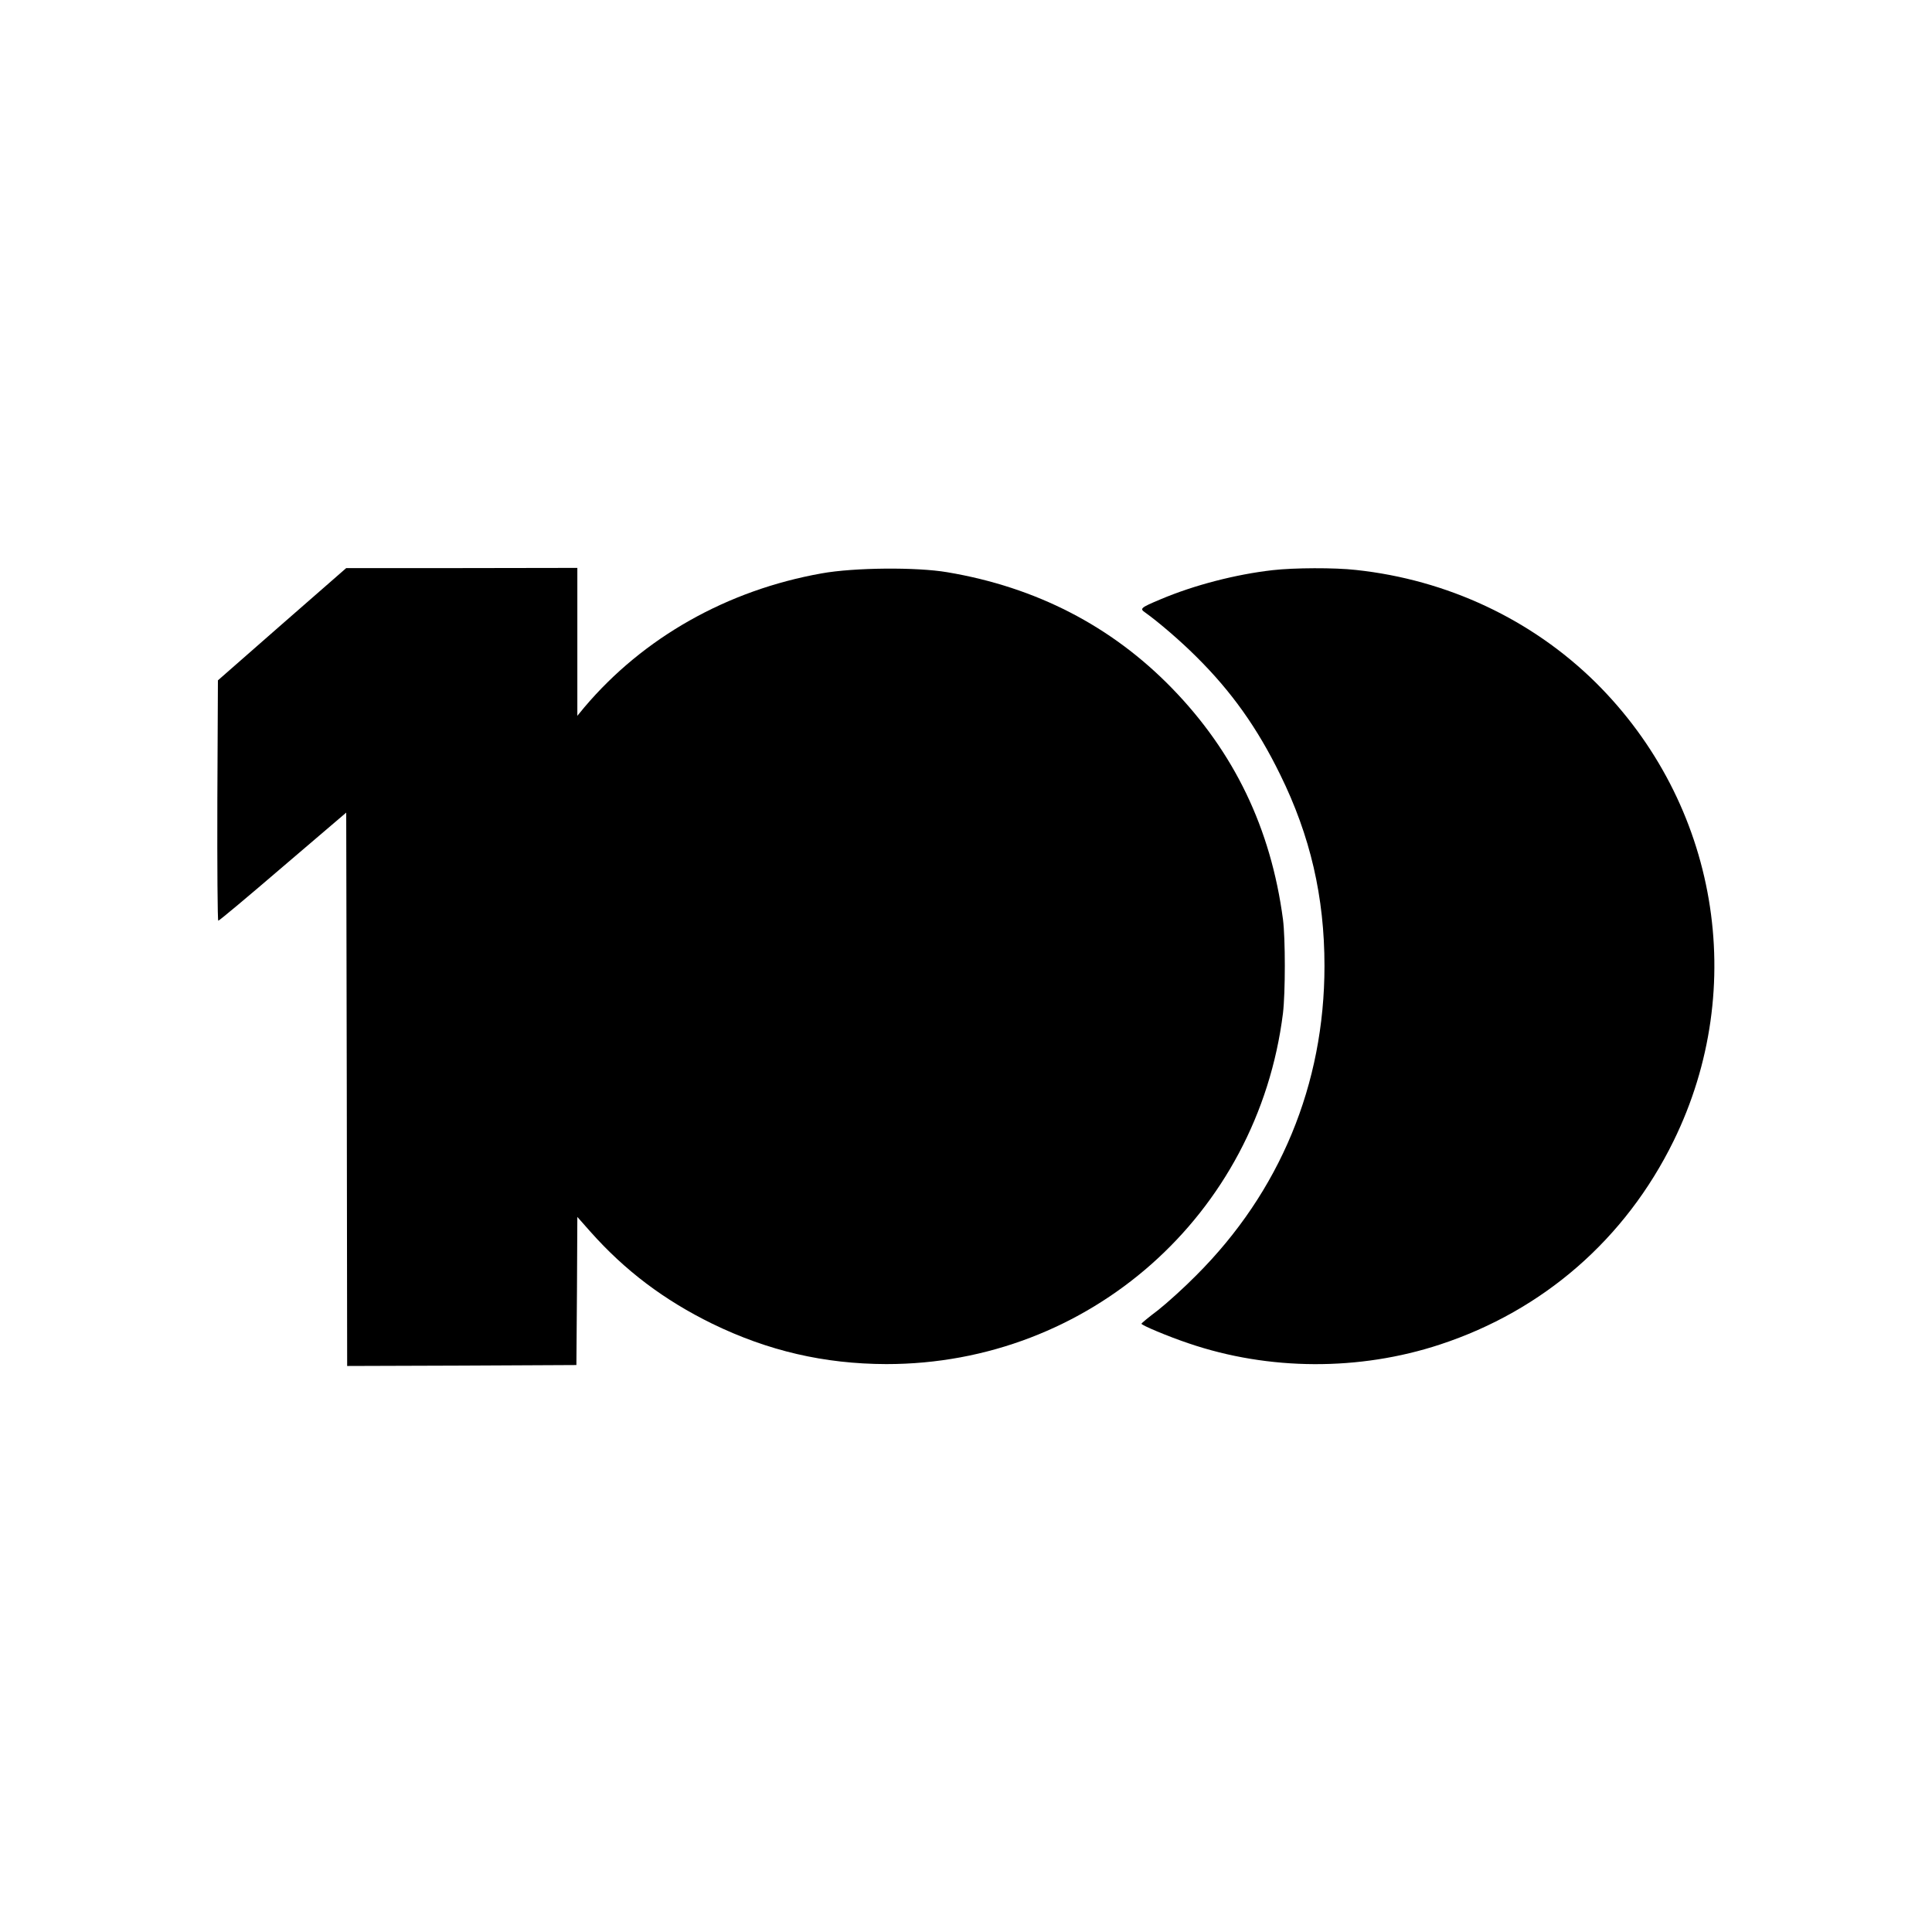
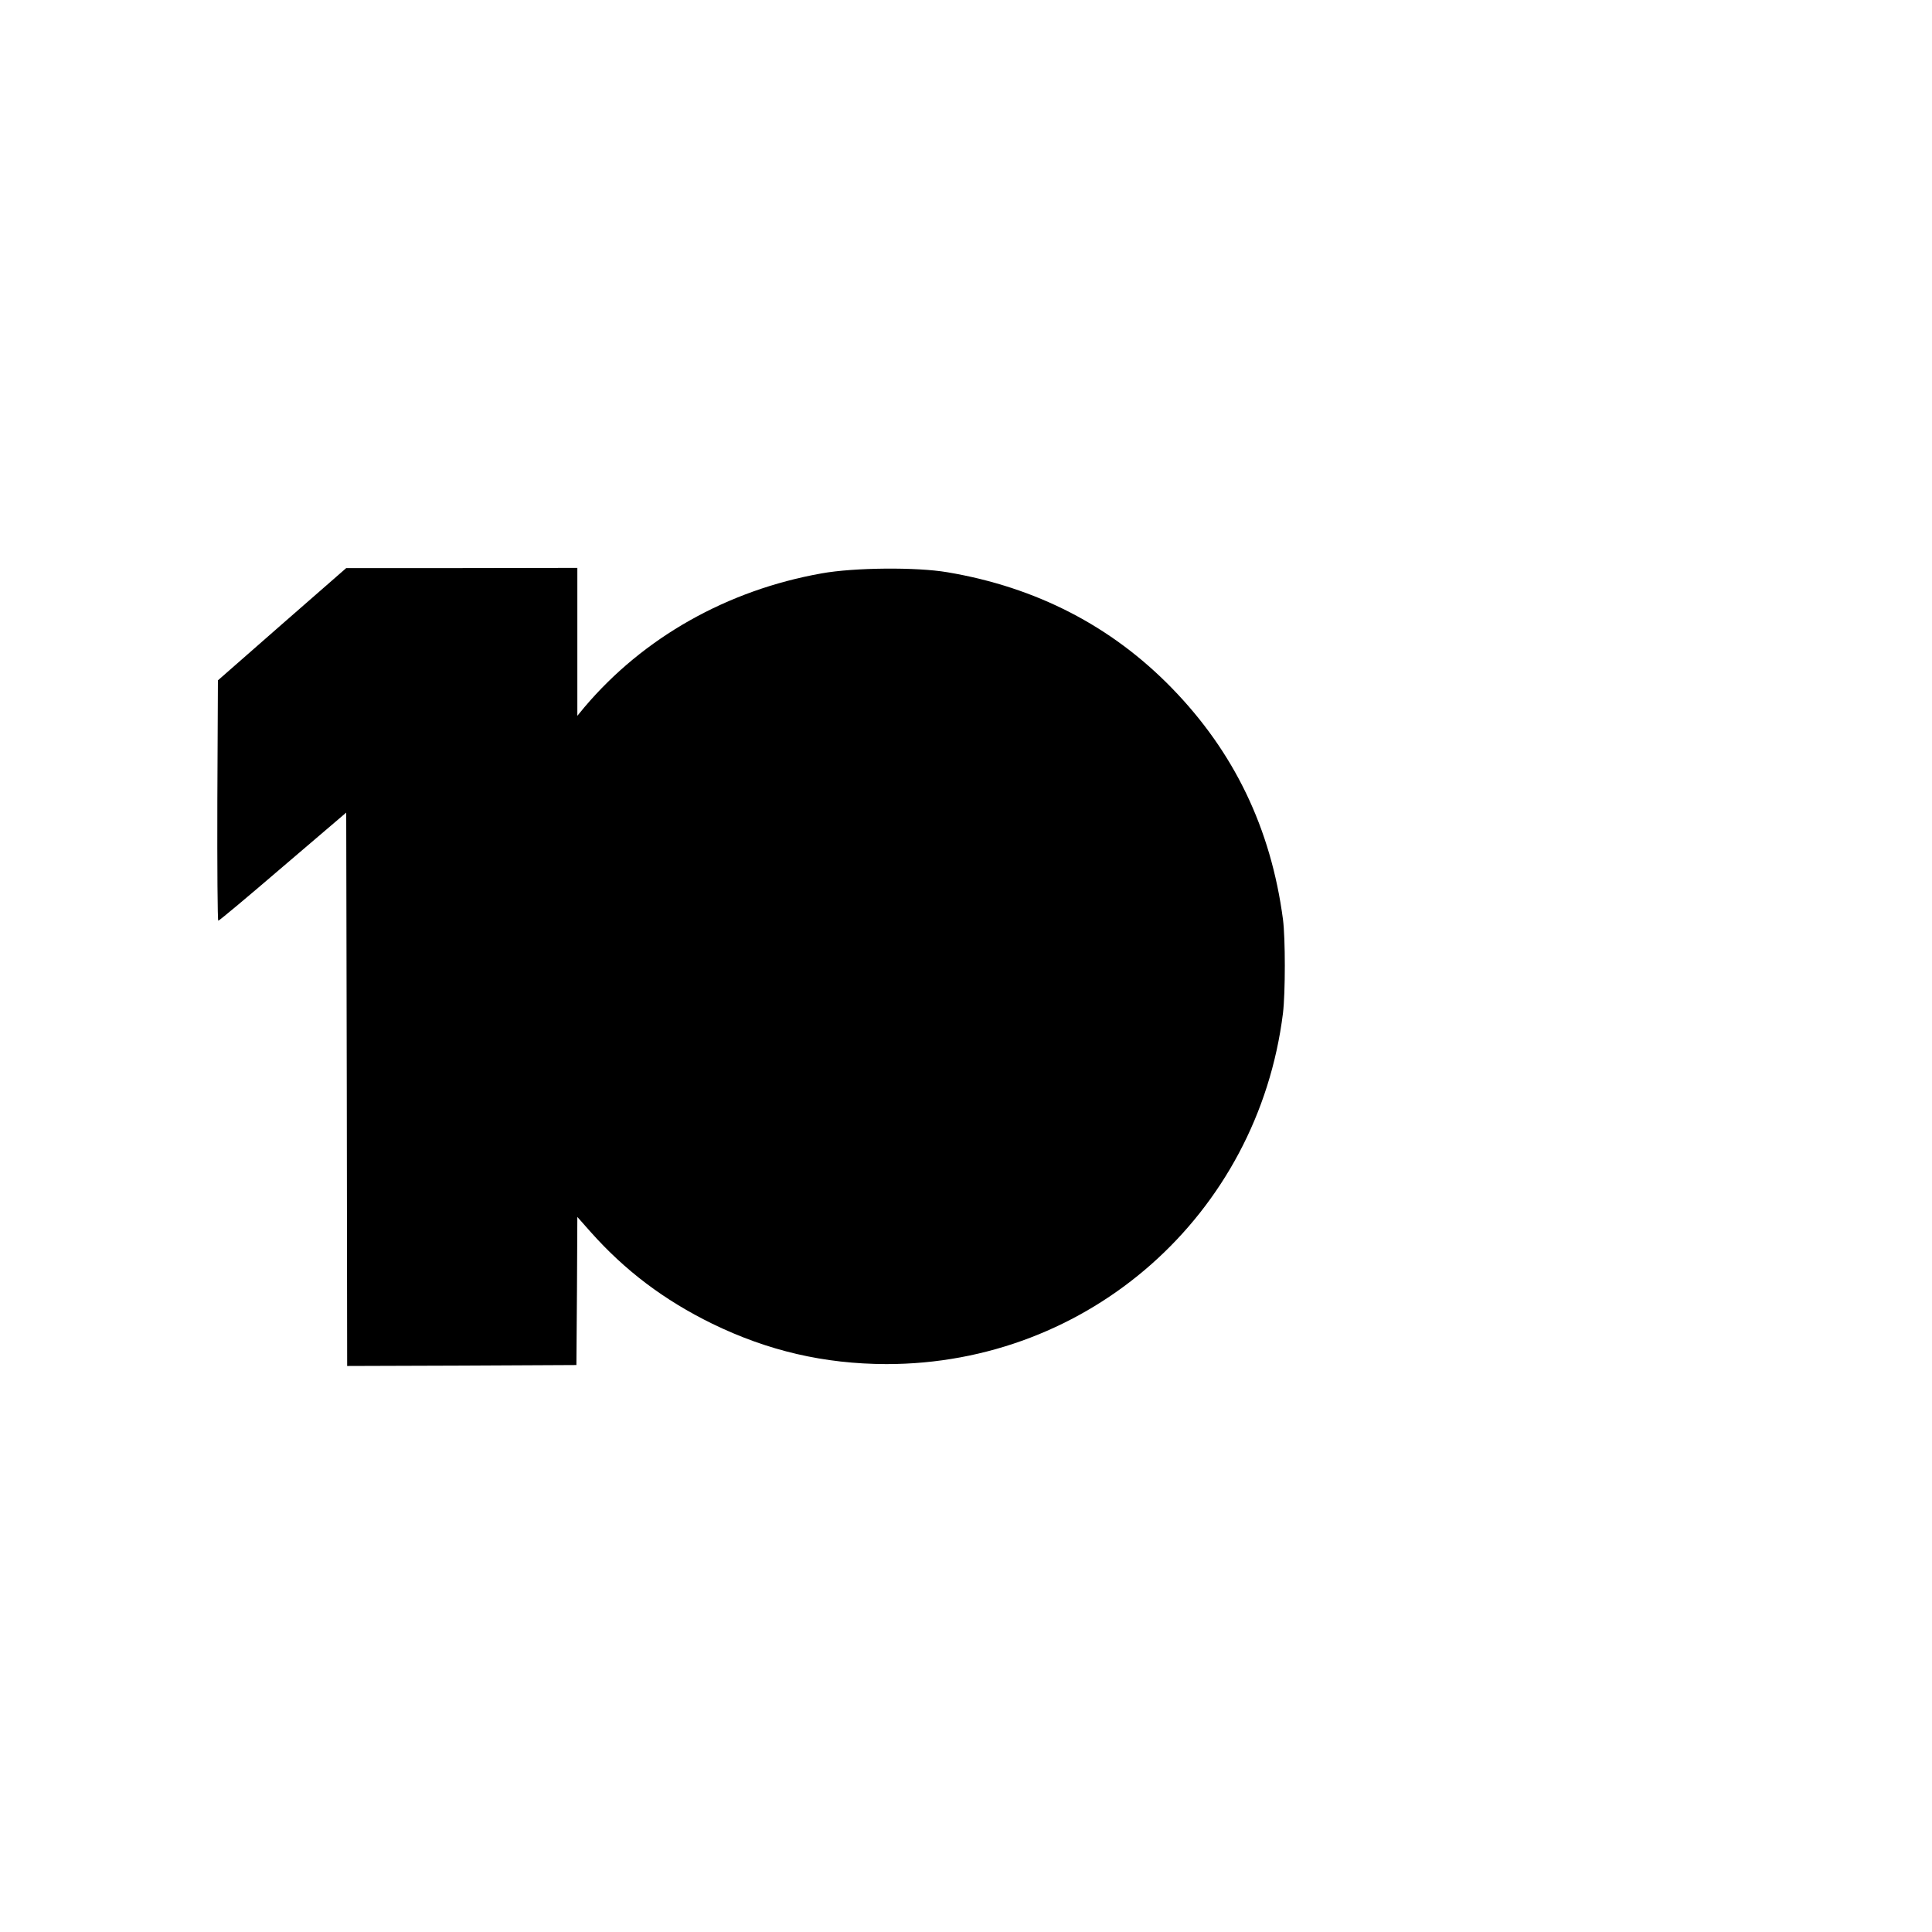
<svg xmlns="http://www.w3.org/2000/svg" version="1.0" width="1024pt" height="1024pt" viewBox="0 0 1024 1024" preserveAspectRatio="xMidYMid meet">
  <g transform="translate(0,1024) scale(0.1,-0.1)" fill="#000000" stroke="none">
    <path d="M1495 6932 l-340 -298 -3 -637 c-1 -350 1 -637 5 -637 5 0 159 129 343 287 l335 286 3 -1467 2 -1466 608 2 607 3 3 392 2 393 69 -78 c184 -207 391 -363 646 -488 296 -144 593 -213 922 -214 1075 -1 1970 791 2103 1860 13 109 13 396 0 497 -64 483 -259 887 -589 1226 -320 329 -720 535 -1190 614 -164 28 -494 25 -666 -6 -501 -89 -945 -340 -1258 -710 l-37 -45 0 392 0 392 -612 -1 -613 0 -340 -297z" />
-     <path d="M6745 7218 c-194 -22 -416 -79 -595 -155 -105 -44 -110 -49 -81 -69 69 -49 187 -150 271 -234 187 -185 324 -378 445 -625 160 -325 235 -649 235 -1015 0 -627 -236 -1197 -680 -1640 -63 -64 -154 -146 -202 -184 -49 -37 -88 -69 -88 -72 0 -8 140 -67 250 -104 425 -145 905 -147 1333 -6 547 180 982 559 1237 1078 401 817 235 1790 -414 2432 -338 333 -785 543 -1268 595 -114 13 -329 12 -443 -1z" />
  </g>
</svg>